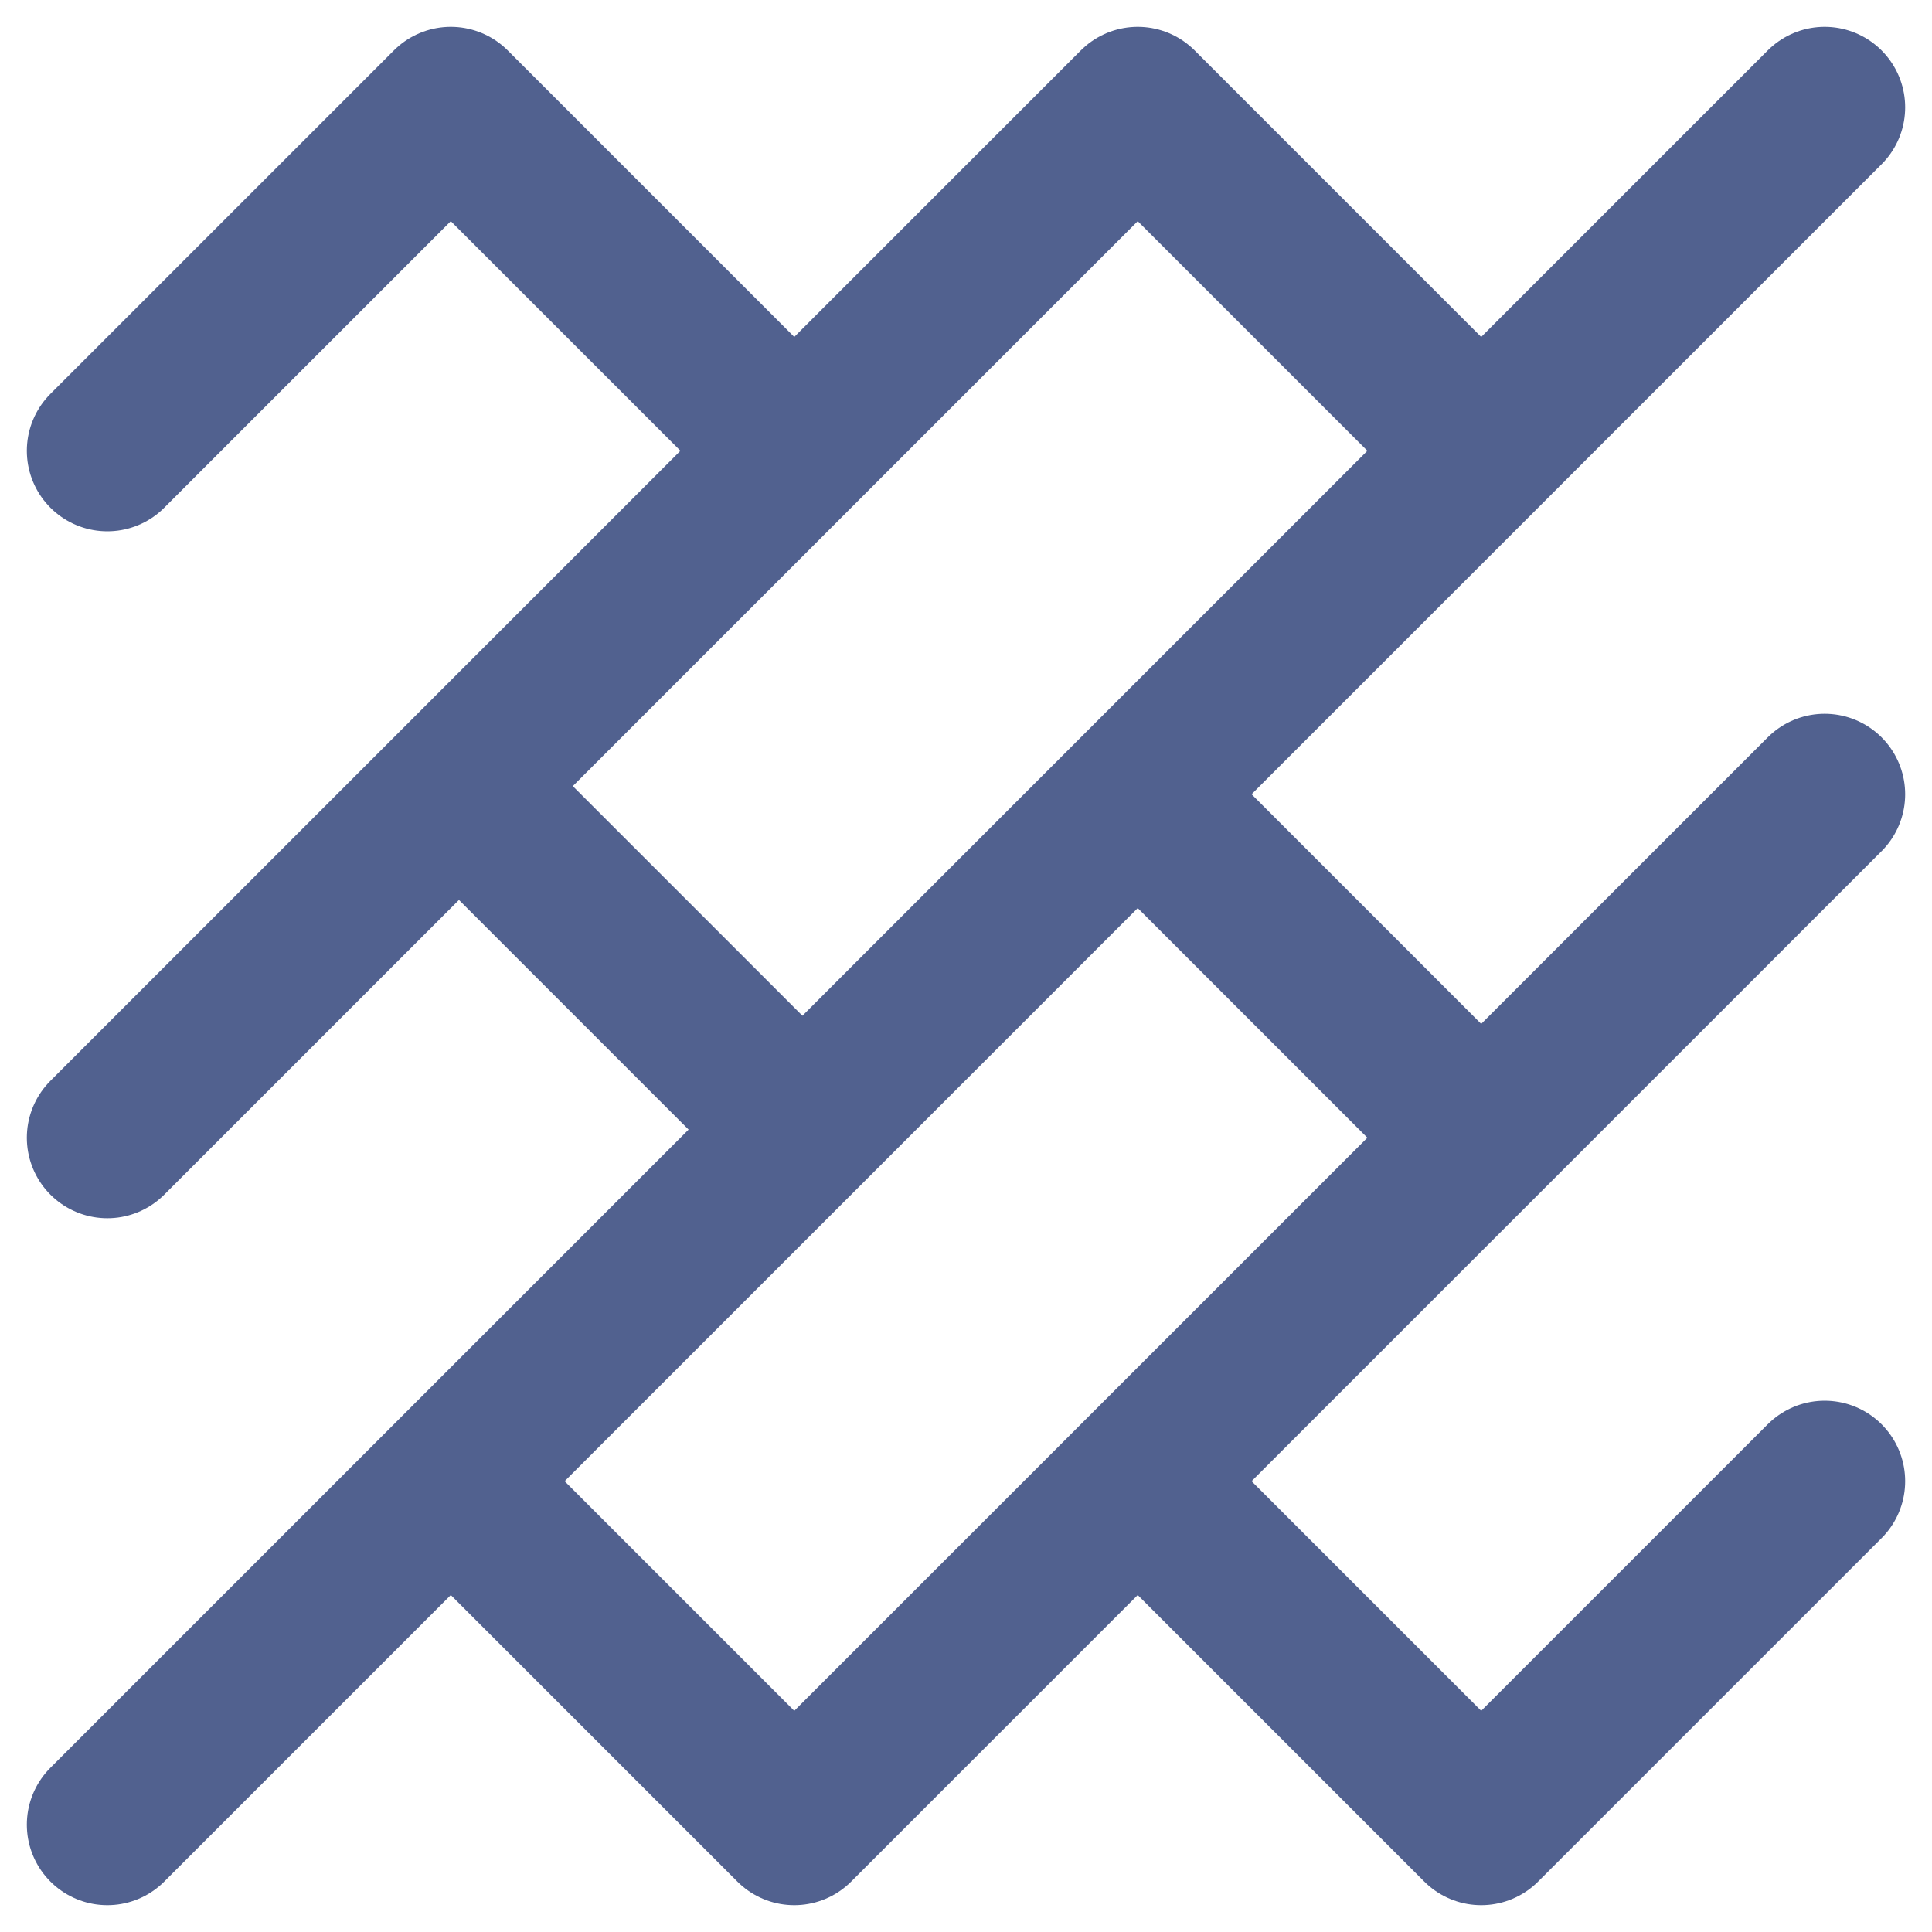
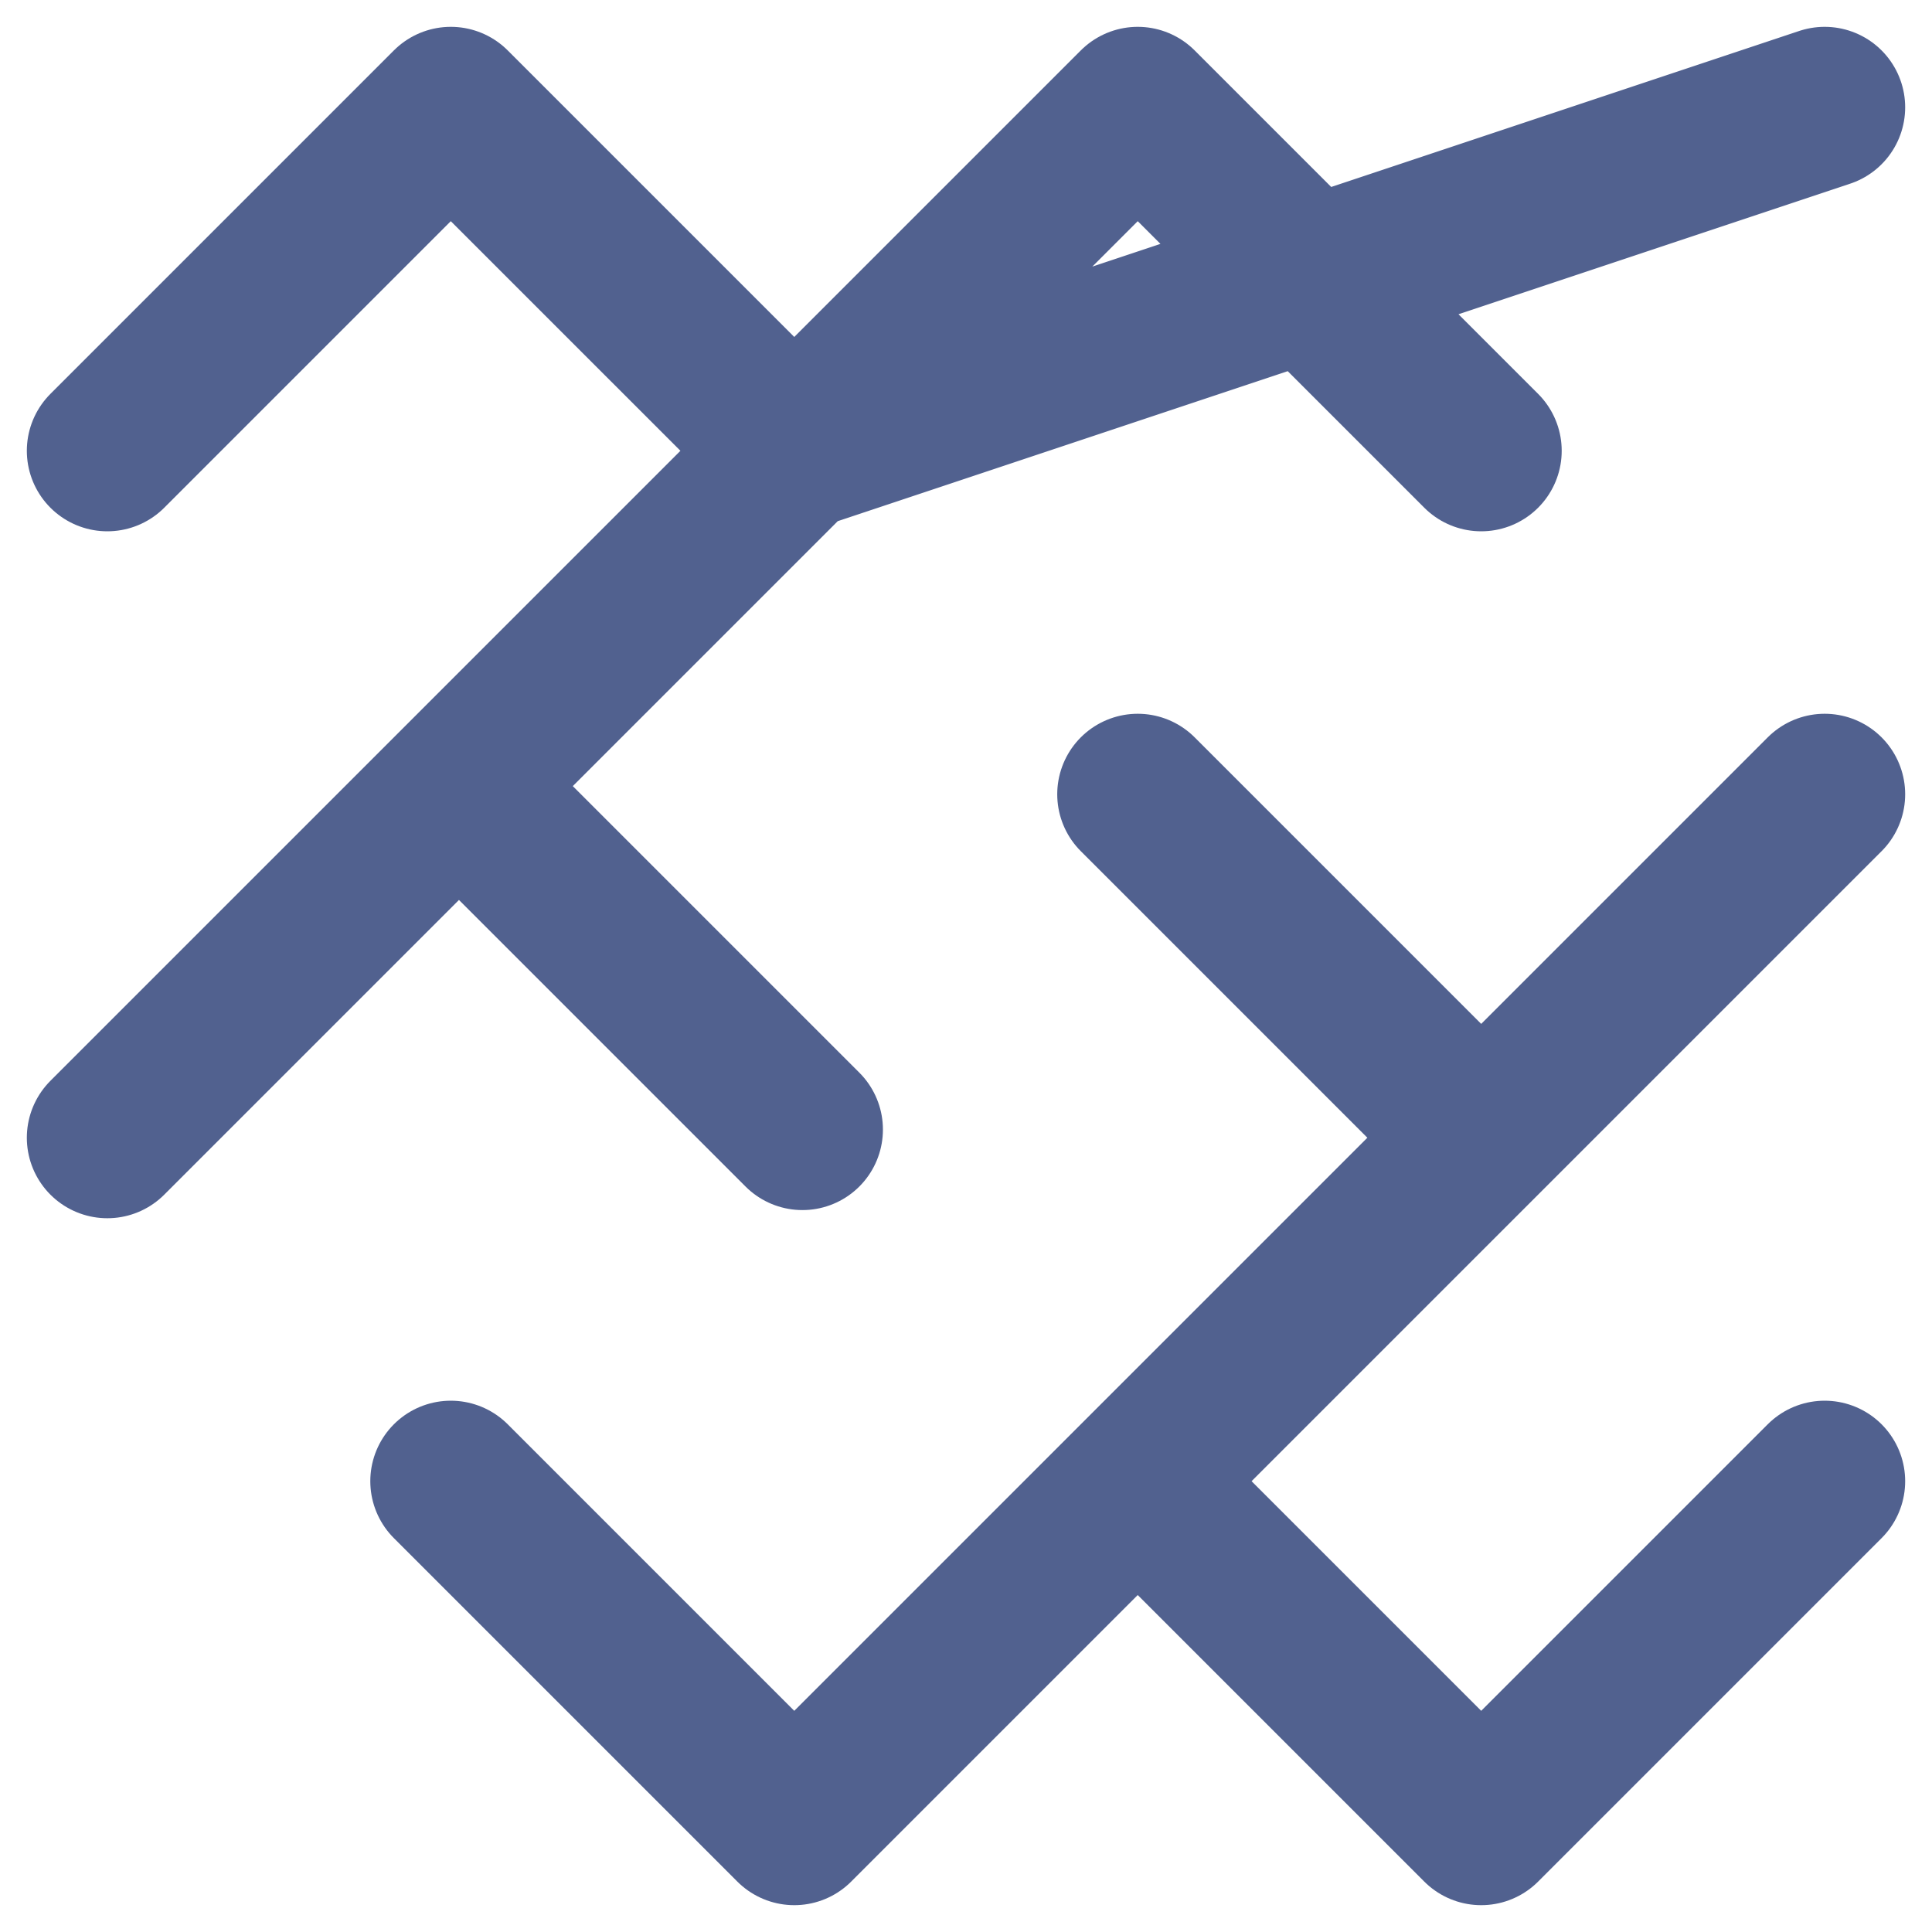
<svg xmlns="http://www.w3.org/2000/svg" width="18" height="18" viewBox="0 0 18 18" fill="none">
-   <path d="M4.428 7.476L7.476 10.524M13.8 4.2L10.6 1L1 10.6M1 4.2L4.2 1L7.4 4.2M1 17L17 1M10.6 7.4L13.8 10.6M10.6 13.8L13.8 17L17 13.8M4.2 13.8L7.4 17L17 7.4" stroke="#51618F" stroke-width="1.5" stroke-linecap="round" stroke-linejoin="round" />
+   <path d="M4.428 7.476L7.476 10.524M13.8 4.2L10.6 1L1 10.6M1 4.2L4.2 1L7.4 4.2L17 1M10.6 7.4L13.8 10.6M10.6 13.8L13.8 17L17 13.8M4.2 13.8L7.4 17L17 7.4" stroke="#51618F" stroke-width="1.5" stroke-linecap="round" stroke-linejoin="round" />
</svg>